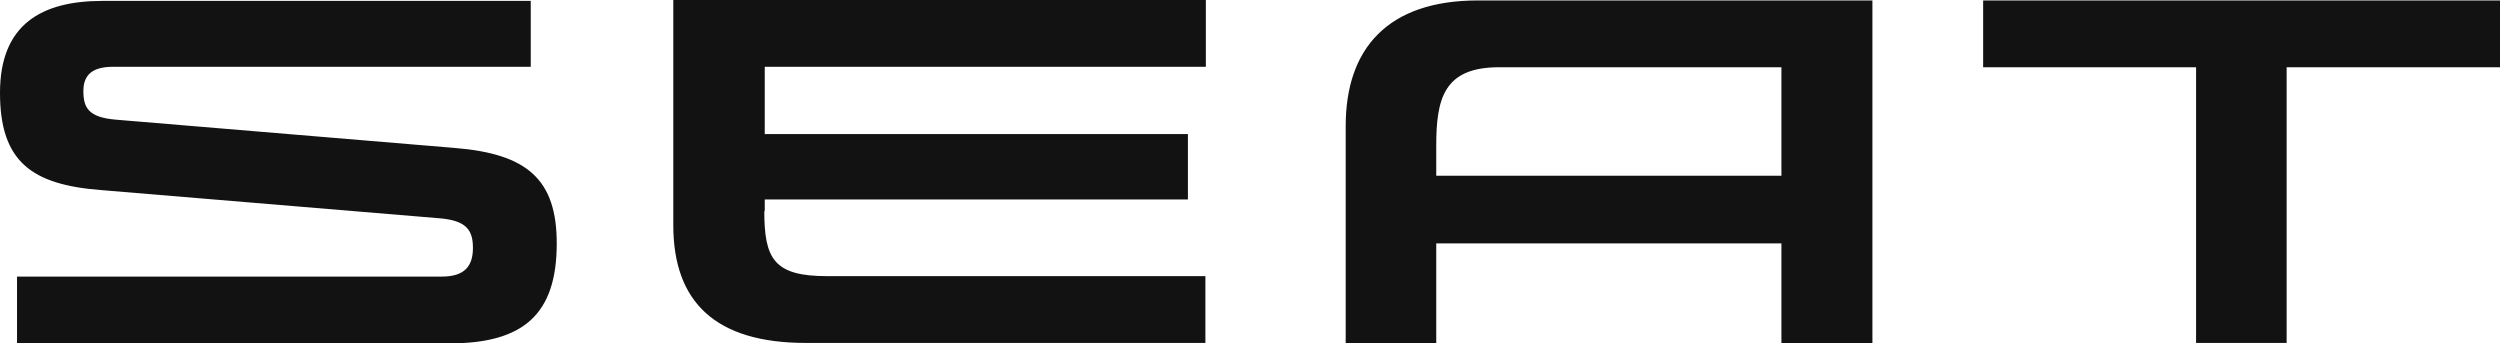
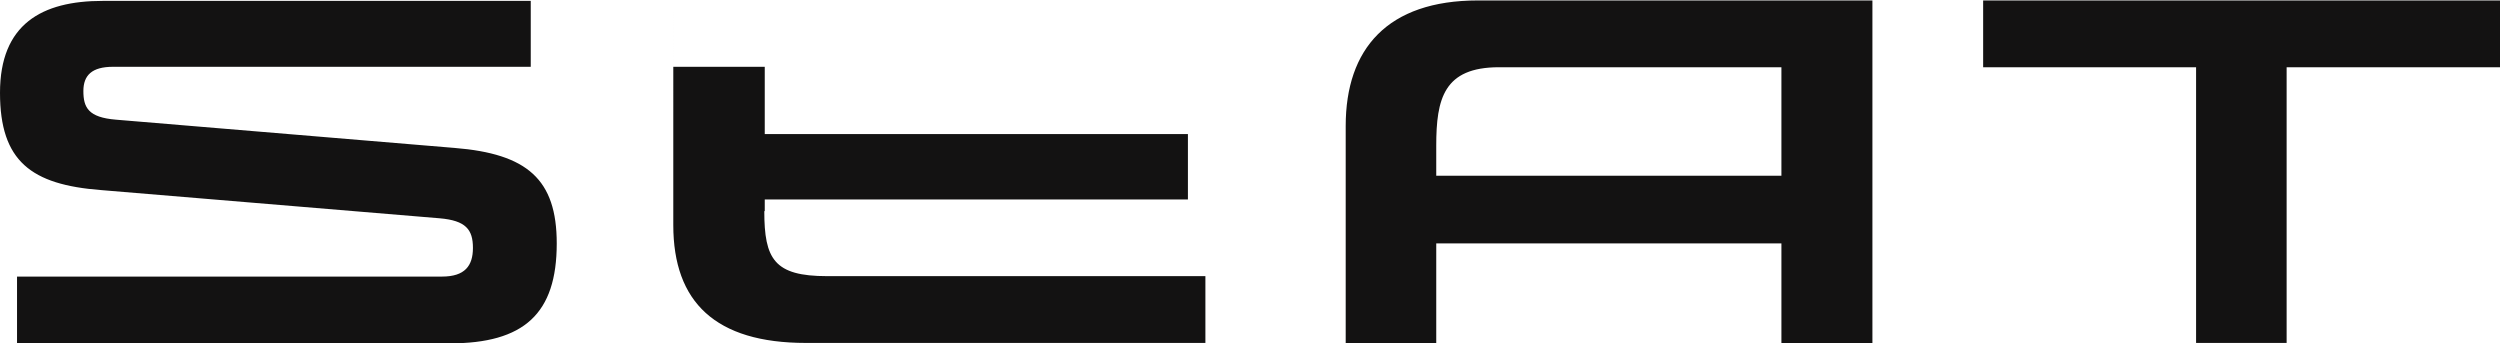
<svg xmlns="http://www.w3.org/2000/svg" version="1.1" id="Logo_FINAL" x="0px" y="0px" viewBox="0 0 2063.78 283.46" style="enable-background:new 0 0 2063.78 283.46;" xml:space="preserve">
  <style type="text/css">
	.st0{fill:#131212;}
</style>
  <g>
    <g>
      <g>
-         <path class="st0" d="M1470.58,55.51v89.55h-284.94v-24.79c0-38.86,6.29-64.76,51.81-64.76H1470.58z M1220.06,0.37     c-74.75,0-109.17,39.97-109.17,103.61v179.48h74.75v-82.52h284.94v82.52h75.12V0.37H1220.06z M1637.11,0.37v55.14h175.78v227.58     h74.75V55.51h176.15V0.37C2063.78,0.37,1637.11,0.37,1637.11,0.37z M630.94,174.3c0,39.6,8.14,53.66,51.81,53.66h312.32v55.14     H665.35c-74.75,0-109.54-33.68-109.54-97.33V0h439.63v55.14H631.31v55.51h349.33v54.03H631.31v9.62H630.94z M95.84,98.8     c-22.94-1.85-27.01-9.99-27.01-23.68c0-12.95,7.03-19.98,24.42-19.98h344.89V0.74H84.74C34.41,0.74,0,19.99,0,76.6     c0,56.62,25.9,75.86,83.26,80.3l279.76,23.31c21.46,1.85,27.39,9.25,27.39,24.43c0,14.8-6.66,23.68-25.54,23.68H14.06v55.14     h357.1c61.43,0,88.44-24.42,88.44-82.52c0-52.92-24.42-74.01-84.37-78.82L95.84,98.8z" />
+         <path class="st0" d="M1470.58,55.51v89.55h-284.94v-24.79c0-38.86,6.29-64.76,51.81-64.76H1470.58z M1220.06,0.37     c-74.75,0-109.17,39.97-109.17,103.61v179.48h74.75v-82.52h284.94v82.52h75.12V0.37H1220.06z M1637.11,0.37v55.14h175.78v227.58     h74.75V55.51h176.15V0.37C2063.78,0.37,1637.11,0.37,1637.11,0.37z M630.94,174.3c0,39.6,8.14,53.66,51.81,53.66h312.32v55.14     H665.35c-74.75,0-109.54-33.68-109.54-97.33V0v55.14H631.31v55.51h349.33v54.03H631.31v9.62H630.94z M95.84,98.8     c-22.94-1.85-27.01-9.99-27.01-23.68c0-12.95,7.03-19.98,24.42-19.98h344.89V0.74H84.74C34.41,0.74,0,19.99,0,76.6     c0,56.62,25.9,75.86,83.26,80.3l279.76,23.31c21.46,1.85,27.39,9.25,27.39,24.43c0,14.8-6.66,23.68-25.54,23.68H14.06v55.14     h357.1c61.43,0,88.44-24.42,88.44-82.52c0-52.92-24.42-74.01-84.37-78.82L95.84,98.8z" />
      </g>
    </g>
  </g>
</svg>